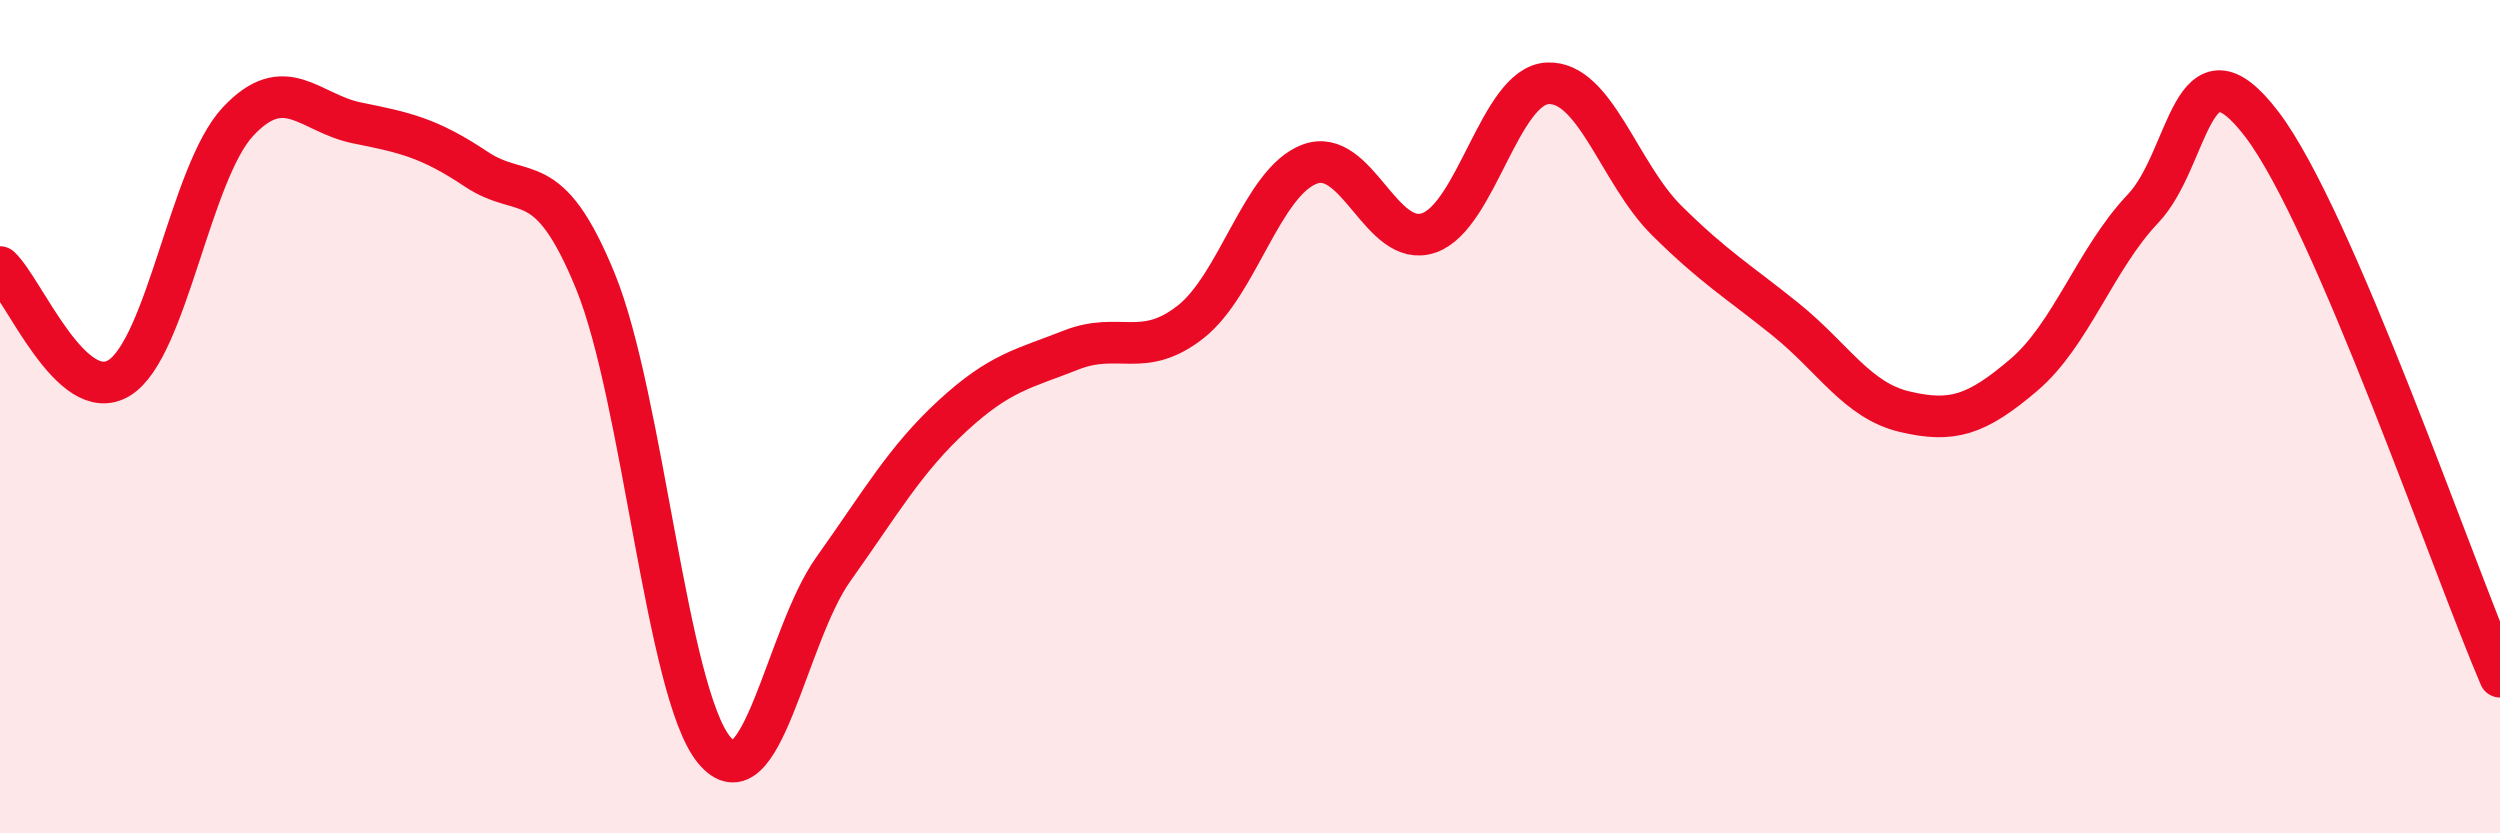
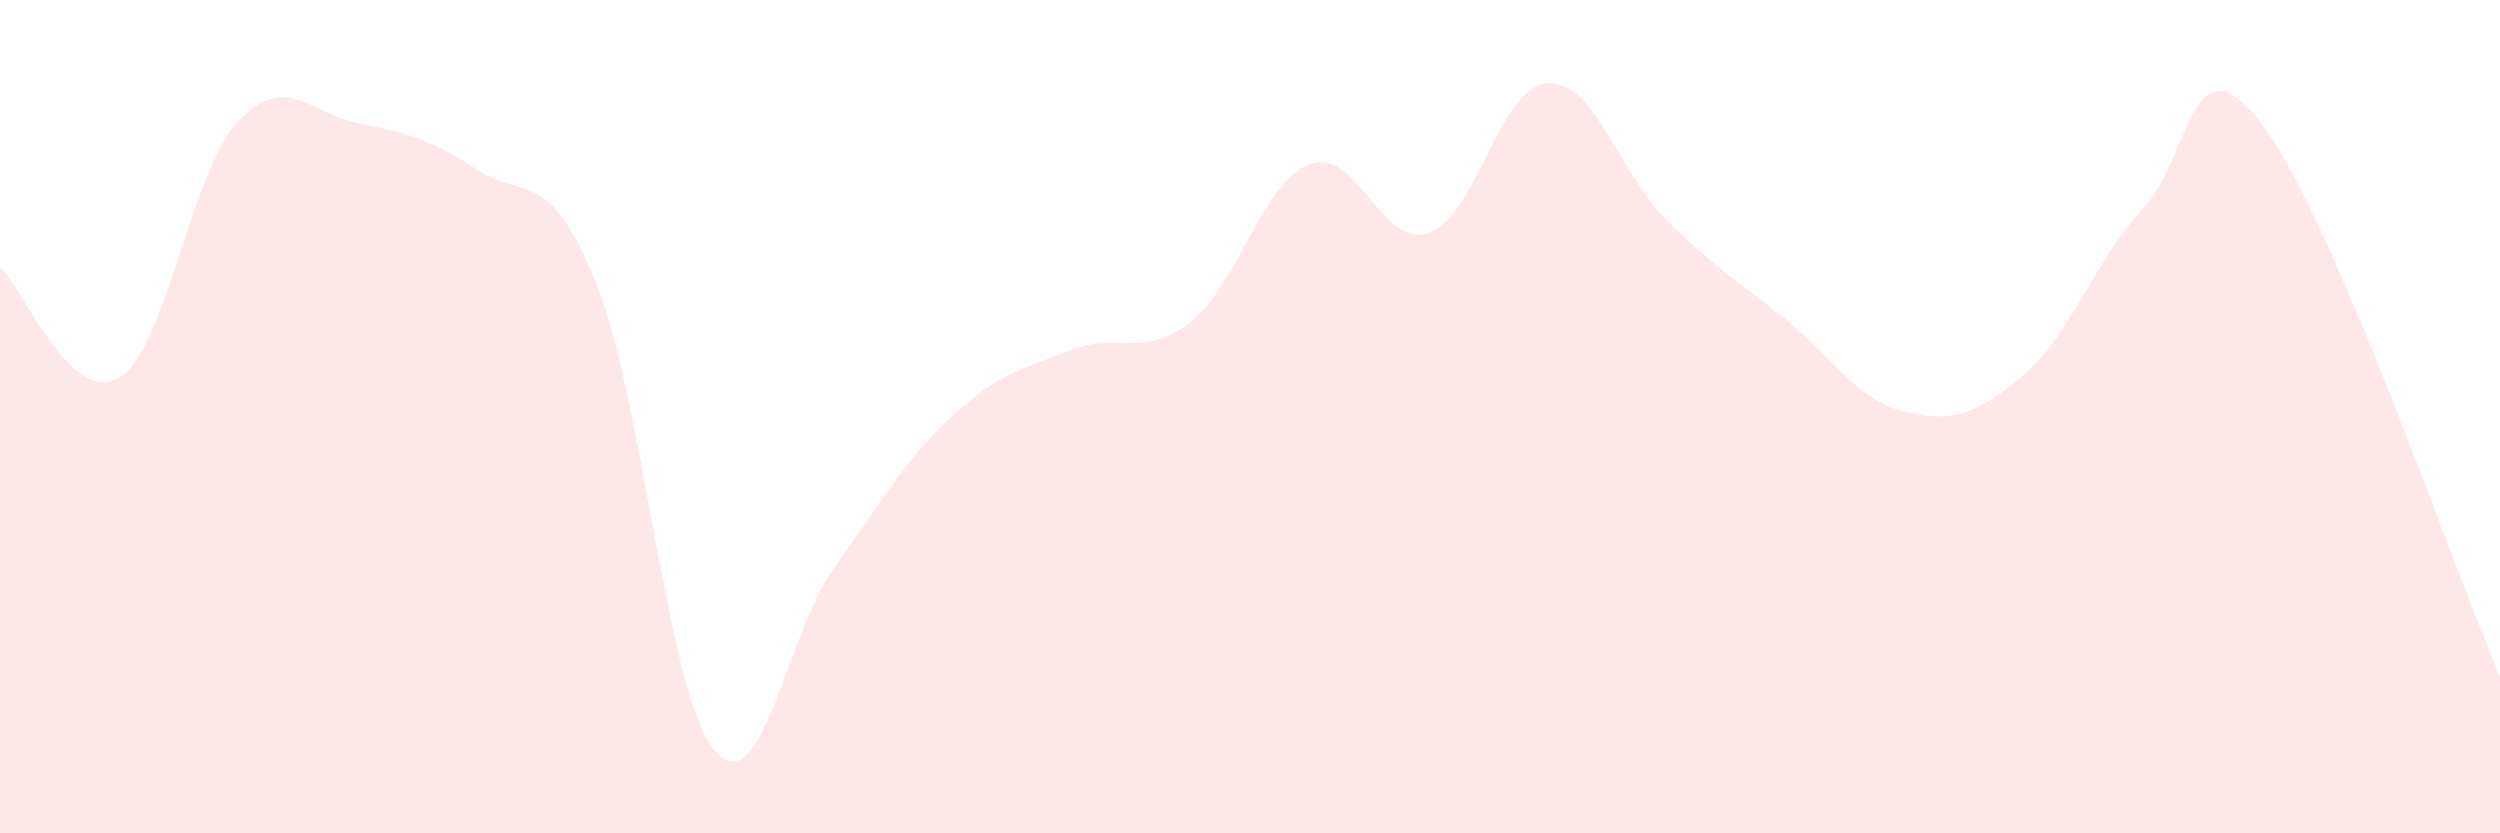
<svg xmlns="http://www.w3.org/2000/svg" width="60" height="20" viewBox="0 0 60 20">
  <path d="M 0,6.41 C 0.57,6.94 1.72,9.77 2.86,9.07 C 4,8.37 4.57,4.14 5.71,2.92 C 6.85,1.7 7.43,2.72 8.57,2.95 C 9.71,3.18 10.29,3.3 11.43,4.06 C 12.57,4.82 13.15,3.96 14.29,6.75 C 15.43,9.54 16,16.62 17.14,18 C 18.28,19.38 18.86,15.26 20,13.66 C 21.14,12.06 21.72,11.03 22.86,9.98 C 24,8.93 24.57,8.85 25.71,8.4 C 26.85,7.95 27.43,8.62 28.57,7.73 C 29.71,6.84 30.29,4.37 31.43,3.94 C 32.57,3.51 33.15,5.98 34.29,5.59 C 35.43,5.2 36,2.06 37.14,2 C 38.28,1.94 38.86,4.16 40,5.29 C 41.14,6.42 41.72,6.75 42.86,7.67 C 44,8.59 44.57,9.61 45.71,9.88 C 46.85,10.15 47.43,9.97 48.57,9 C 49.71,8.03 50.29,6.21 51.43,5.01 C 52.57,3.81 52.58,0.74 54.29,2.99 C 56,5.24 58.86,13.59 60,16.24L60 20L0 20Z" fill="#EB0A25" opacity="0.1" stroke-linecap="round" stroke-linejoin="round" />
-   <path d="M 0,6.41 C 0.57,6.94 1.72,9.77 2.86,9.07 C 4,8.37 4.57,4.14 5.71,2.92 C 6.85,1.7 7.43,2.72 8.57,2.95 C 9.71,3.18 10.29,3.3 11.43,4.06 C 12.57,4.82 13.15,3.96 14.29,6.75 C 15.43,9.54 16,16.62 17.14,18 C 18.28,19.38 18.86,15.26 20,13.66 C 21.14,12.06 21.72,11.03 22.86,9.98 C 24,8.93 24.57,8.85 25.71,8.4 C 26.85,7.95 27.43,8.62 28.57,7.73 C 29.71,6.84 30.29,4.37 31.43,3.94 C 32.57,3.51 33.15,5.98 34.29,5.59 C 35.43,5.2 36,2.06 37.14,2 C 38.28,1.94 38.86,4.16 40,5.29 C 41.14,6.42 41.72,6.75 42.86,7.67 C 44,8.59 44.57,9.61 45.71,9.88 C 46.85,10.15 47.43,9.97 48.57,9 C 49.71,8.03 50.29,6.21 51.43,5.01 C 52.57,3.81 52.58,0.74 54.29,2.99 C 56,5.24 58.86,13.59 60,16.24" stroke="#EB0A25" stroke-width="1" fill="none" stroke-linecap="round" stroke-linejoin="round" />
</svg>